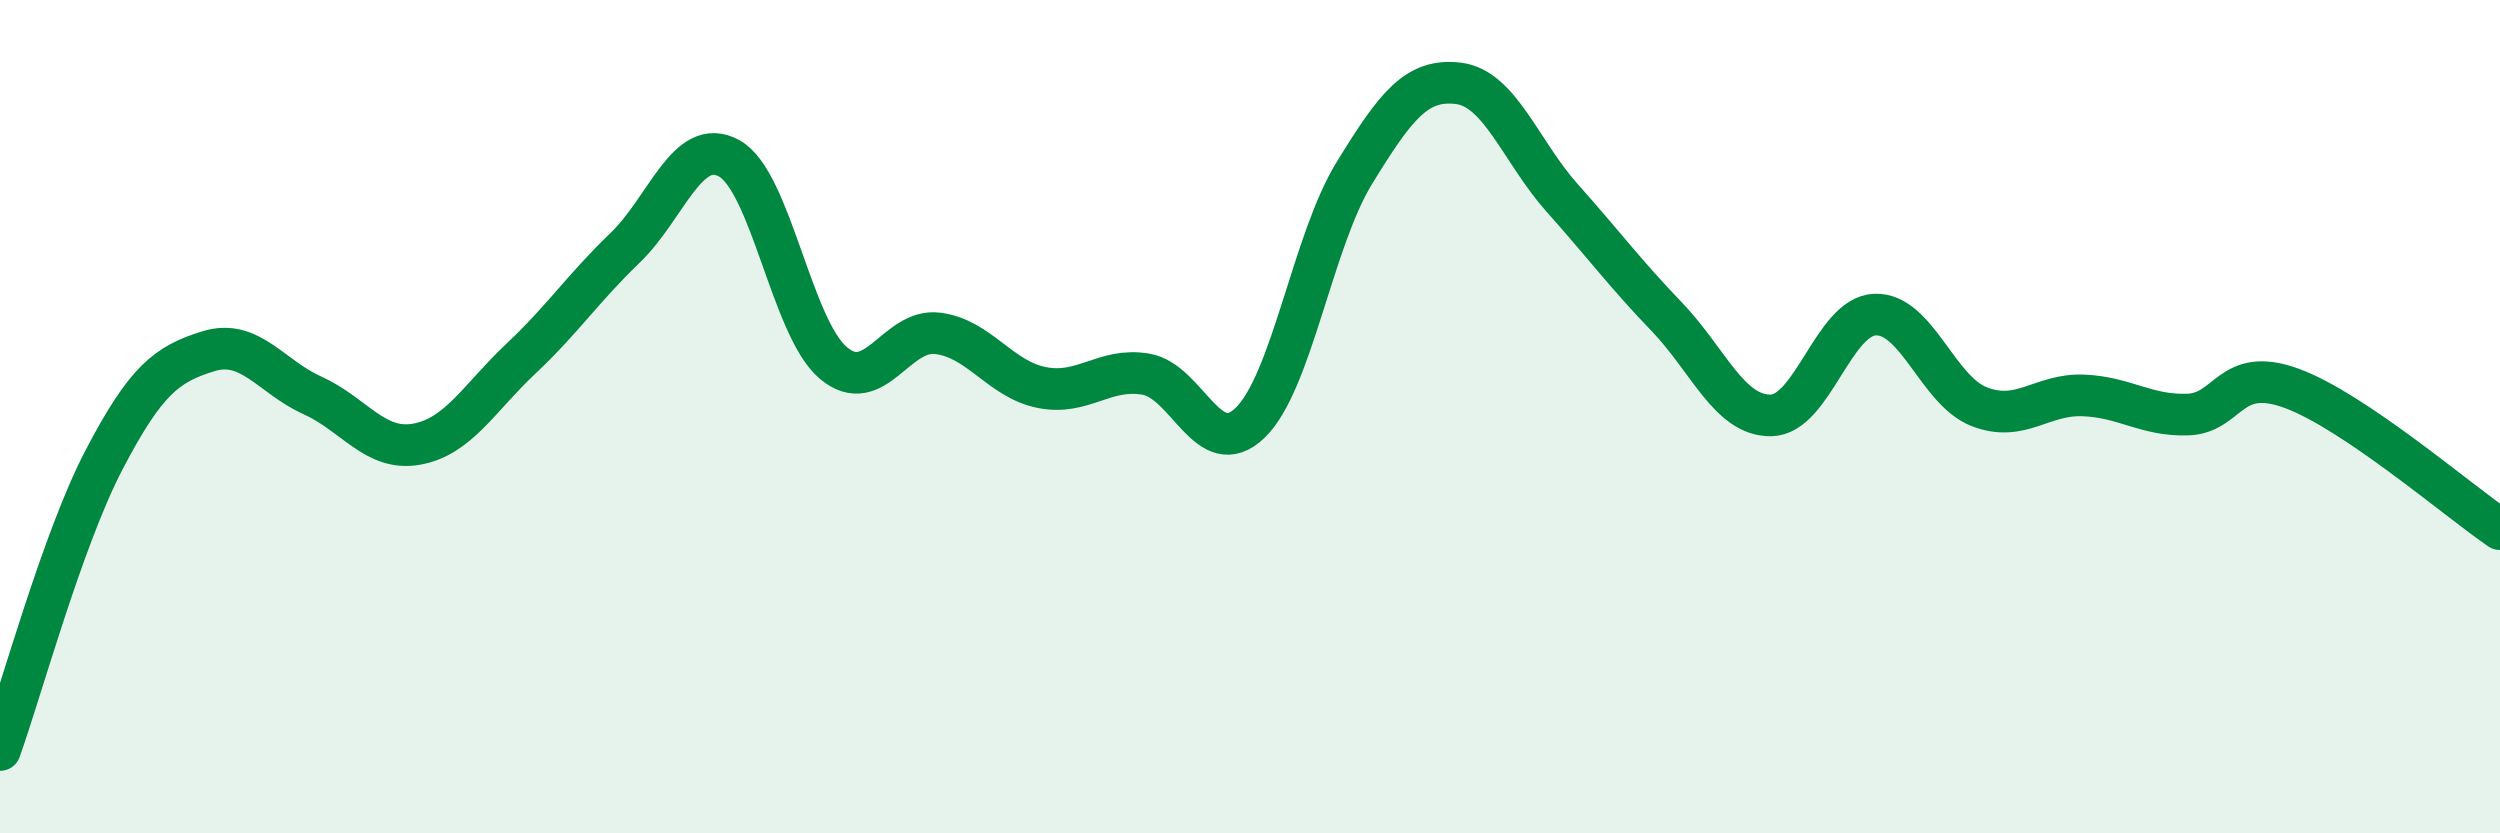
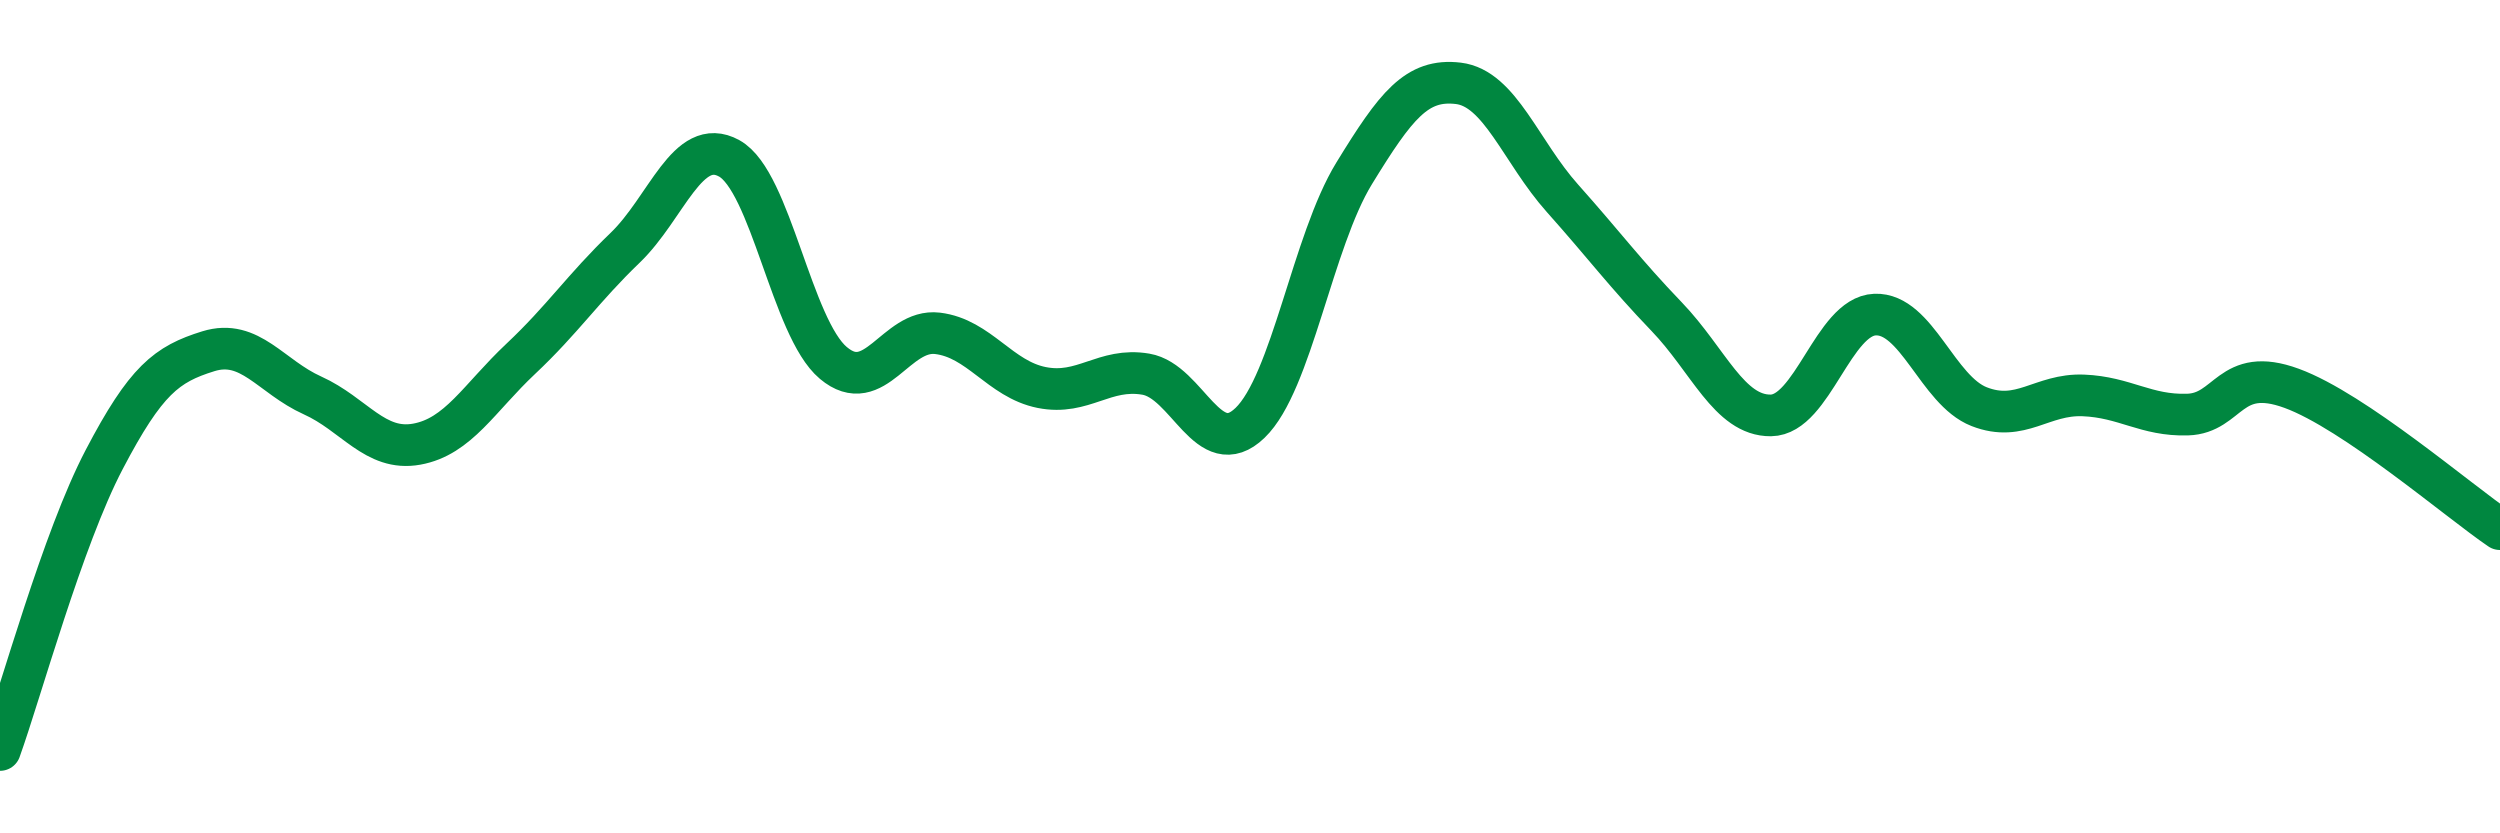
<svg xmlns="http://www.w3.org/2000/svg" width="60" height="20" viewBox="0 0 60 20">
-   <path d="M 0,18 C 0.5,16.61 1.5,12.94 2.5,11.03 C 3.5,9.12 4,8.74 5,8.43 C 6,8.12 6.5,9.04 7.5,9.49 C 8.5,9.94 9,10.84 10,10.66 C 11,10.48 11.5,9.55 12.5,8.61 C 13.5,7.67 14,6.91 15,5.95 C 16,4.99 16.5,3.25 17.5,3.8 C 18.5,4.35 19,7.87 20,8.71 C 21,9.55 21.5,7.88 22.5,8 C 23.5,8.12 24,9.1 25,9.3 C 26,9.5 26.5,8.81 27.5,8.98 C 28.5,9.15 29,11.11 30,10.15 C 31,9.19 31.5,5.79 32.5,4.16 C 33.5,2.53 34,1.88 35,2 C 36,2.12 36.5,3.64 37.5,4.76 C 38.5,5.88 39,6.56 40,7.6 C 41,8.64 41.5,9.98 42.5,9.97 C 43.5,9.96 44,7.59 45,7.55 C 46,7.51 46.5,9.37 47.5,9.76 C 48.5,10.15 49,9.45 50,9.49 C 51,9.53 51.5,9.98 52.5,9.95 C 53.5,9.92 53.5,8.77 55,9.32 C 56.5,9.87 59,12.02 60,12.7L60 20L0 20Z" fill="#008740" opacity="0.1" stroke-linecap="round" stroke-linejoin="round" />
  <path d="M 0,18 C 0.5,16.61 1.5,12.94 2.5,11.03 C 3.5,9.12 4,8.74 5,8.43 C 6,8.12 6.5,9.04 7.5,9.49 C 8.5,9.94 9,10.84 10,10.66 C 11,10.48 11.5,9.55 12.5,8.61 C 13.5,7.67 14,6.91 15,5.95 C 16,4.99 16.5,3.25 17.5,3.8 C 18.5,4.35 19,7.87 20,8.71 C 21,9.55 21.5,7.88 22.5,8 C 23.5,8.12 24,9.1 25,9.3 C 26,9.5 26.5,8.81 27.5,8.98 C 28.5,9.15 29,11.11 30,10.15 C 31,9.19 31.5,5.79 32.5,4.16 C 33.5,2.53 34,1.88 35,2 C 36,2.12 36.5,3.64 37.5,4.76 C 38.5,5.88 39,6.56 40,7.6 C 41,8.64 41.5,9.98 42.5,9.97 C 43.5,9.96 44,7.59 45,7.55 C 46,7.51 46.5,9.37 47.5,9.76 C 48.5,10.15 49,9.45 50,9.49 C 51,9.53 51.5,9.98 52.5,9.95 C 53.5,9.92 53.5,8.77 55,9.32 C 56.5,9.87 59,12.02 60,12.7" stroke="#008740" stroke-width="1" fill="none" stroke-linecap="round" stroke-linejoin="round" />
</svg>